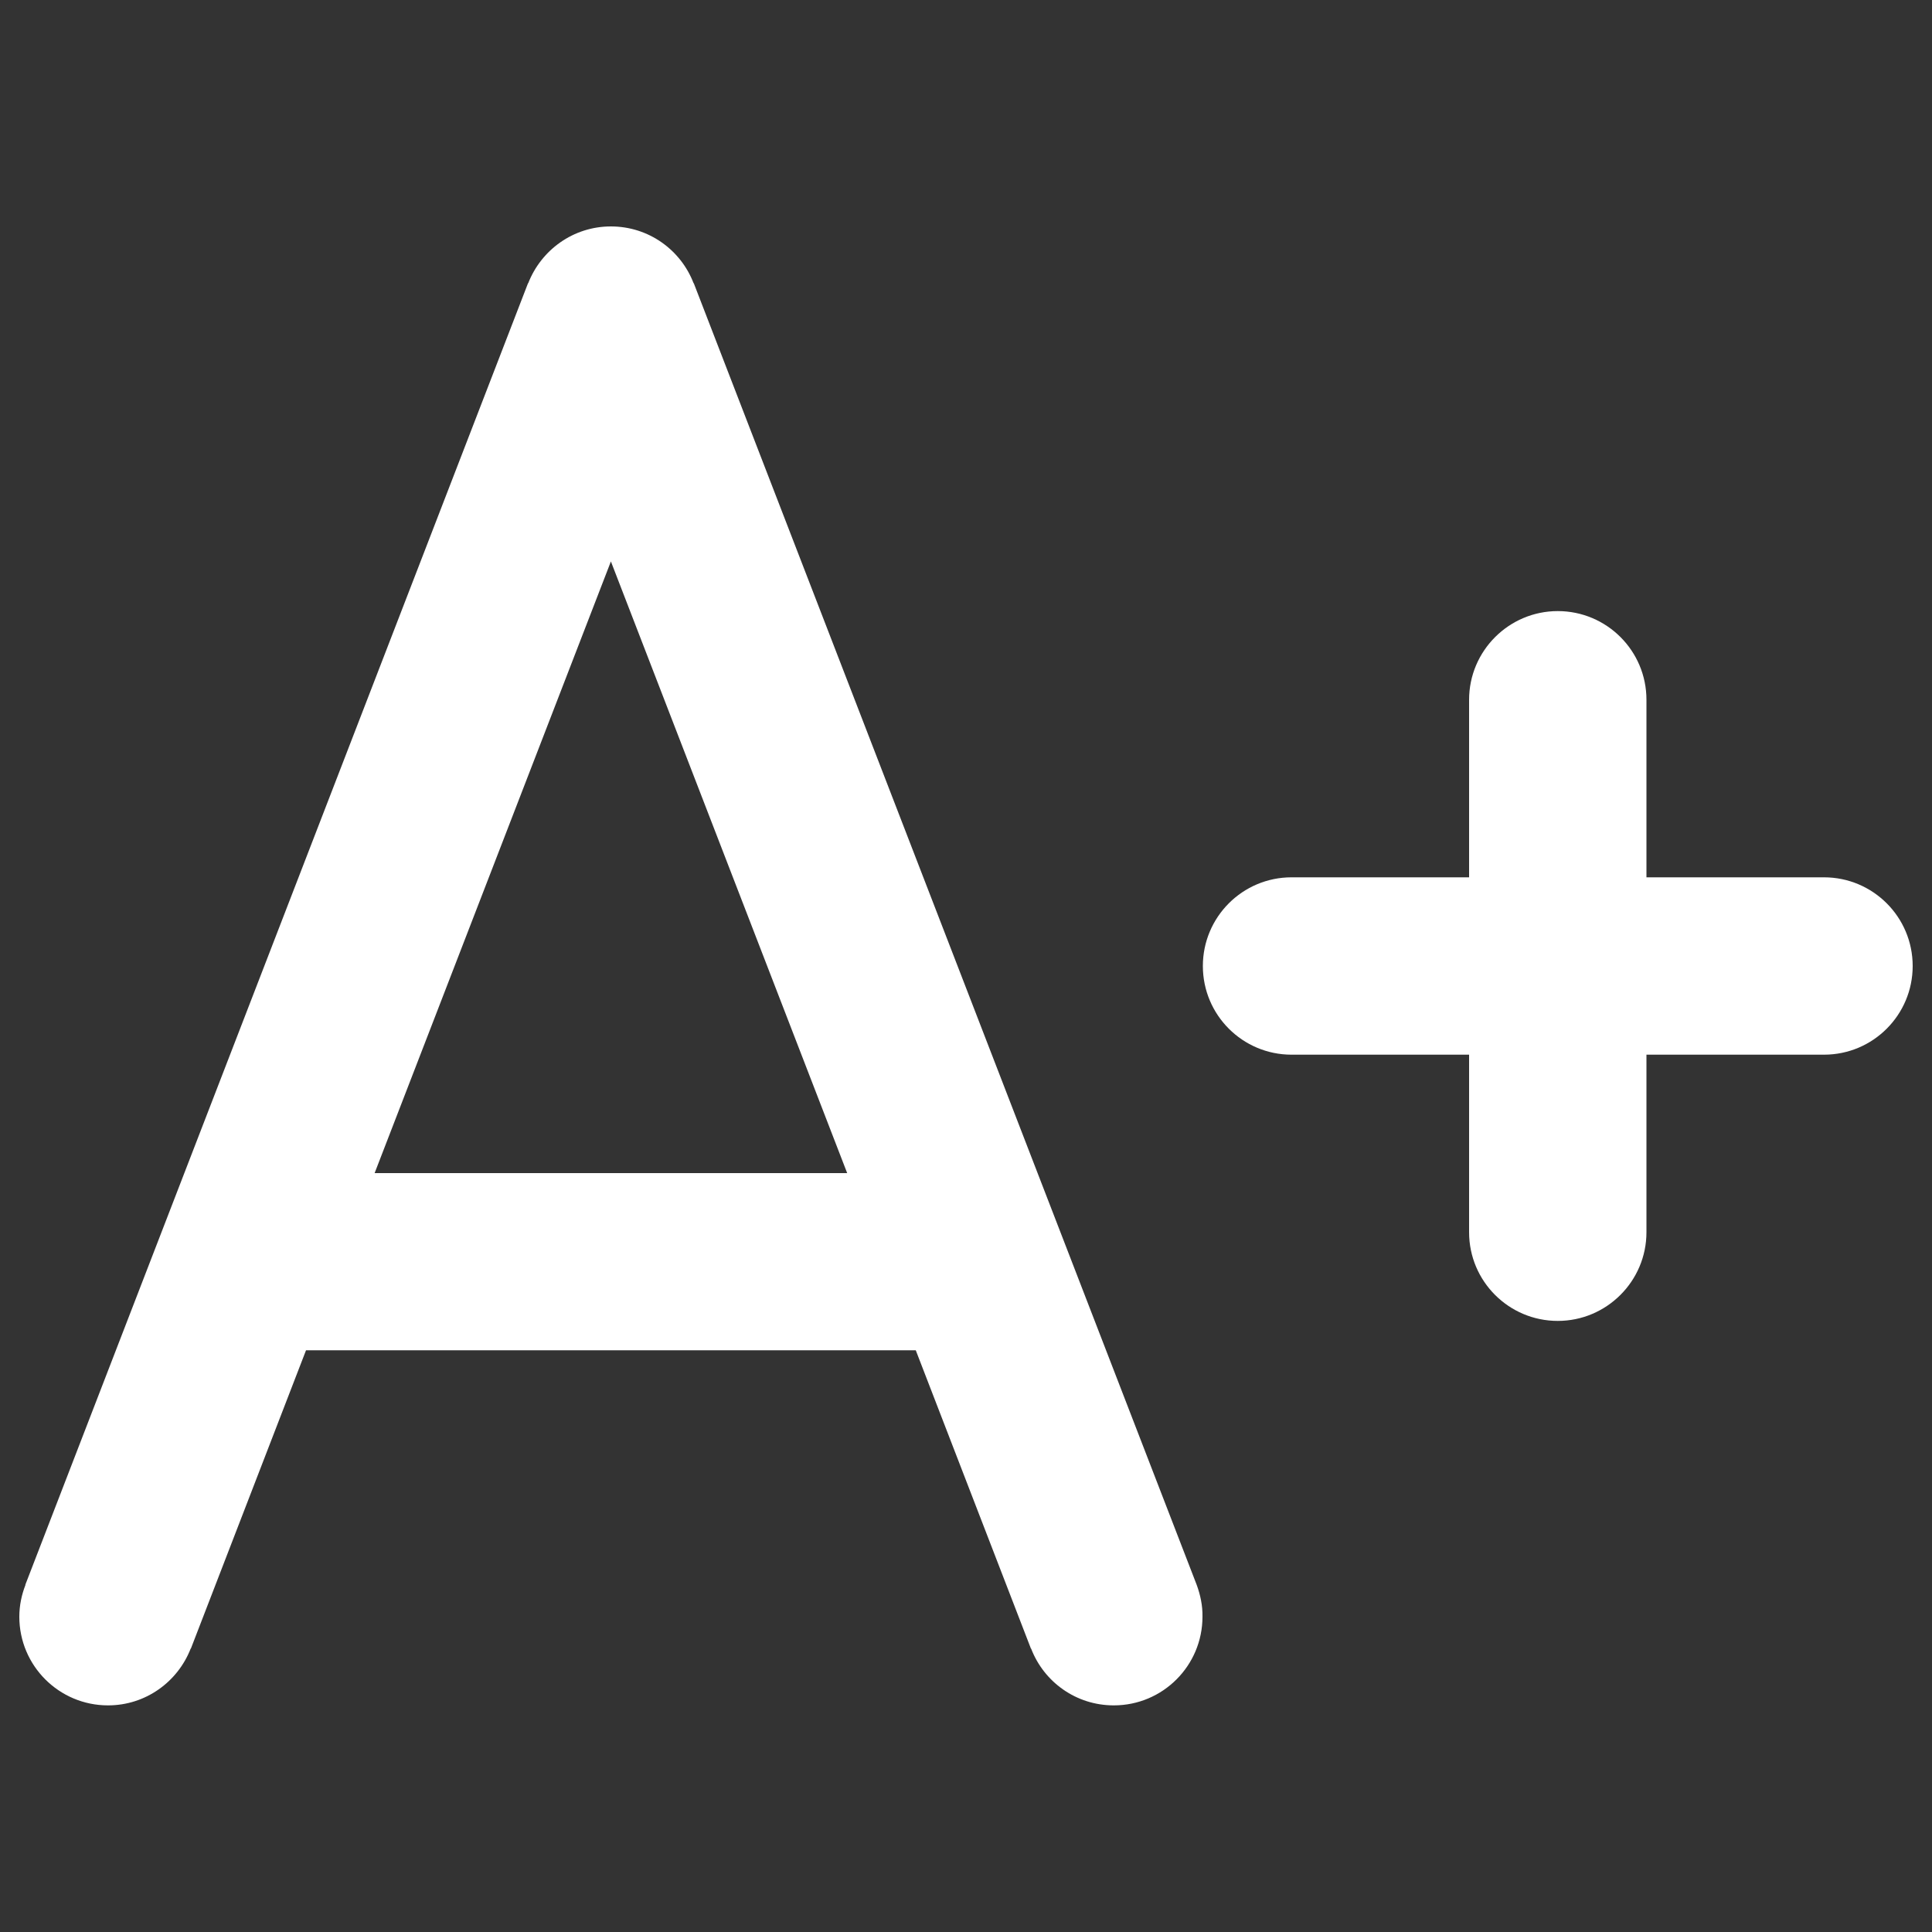
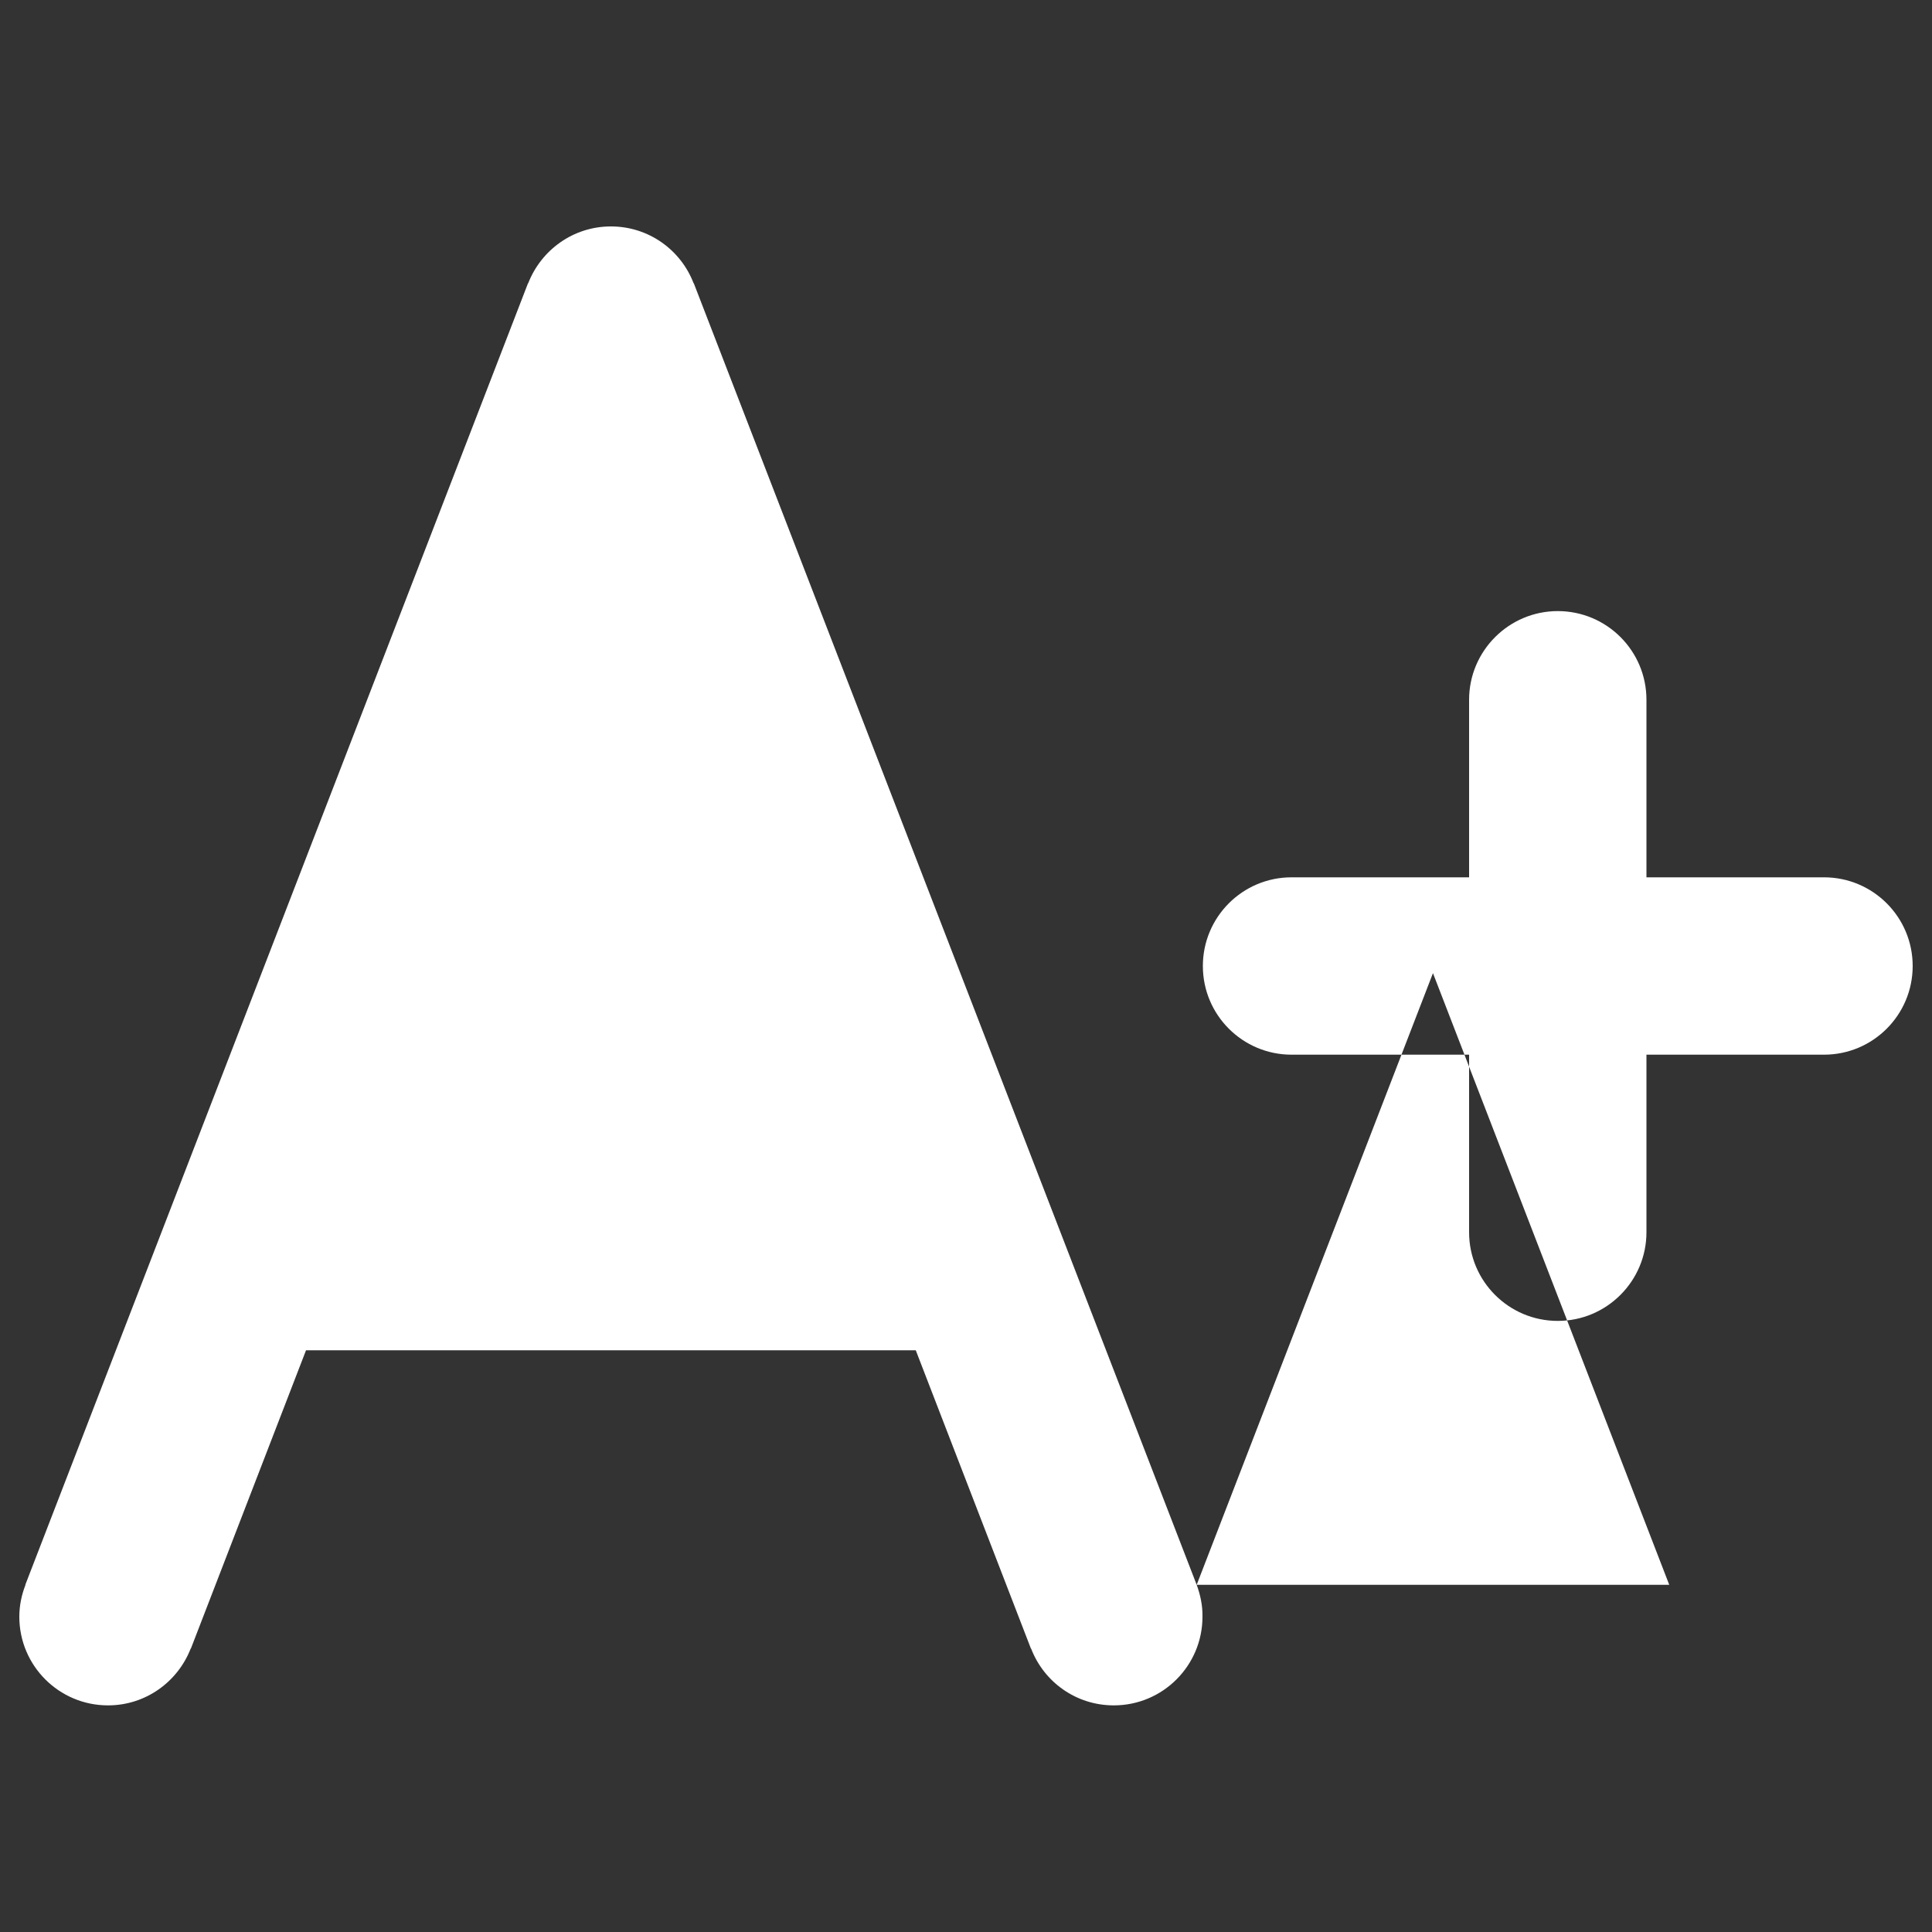
<svg xmlns="http://www.w3.org/2000/svg" version="1.1" x="0px" y="0px" viewBox="0 0 1000 1000" enable-background="new 0 0 1000 1000" xml:space="preserve">
  <rect x="0" y="0" width="1000" height="1000" fill="#333333" stroke="none" />
  <g>
-     <path fill="#FFFFFF" d="M619.4,820.3L359.1,146.6l-0.1,0c-6.6-17.2-23.2-29.4-42.8-29.4c-19.5,0-36.1,12.2-42.8,29.4l-0.1,0L13.1,820.3l0.1,0c-2,5.1-3.2,10.7-3.2,16.5c0,25.4,20.6,45.9,45.9,45.9c19.5,0,36.1-12.2,42.8-29.4l0.1,0l59.6-154.4h315.6l59.6,154.4l0.1,0c6.6,17.2,23.2,29.4,42.8,29.4c25.4,0,45.9-20.6,45.9-45.9C622.5,831,621.3,825.5,619.4,820.3L619.4,820.3z M193.9,607.2l122.3-316.6l122.3,316.6H193.9z M944.1,454.1h-91.9v-91.9c0-25.4-20.6-45.9-45.9-45.9s-45.9,20.6-45.9,45.9v91.9h-91.9c-25.4,0-45.9,20.6-45.9,45.9c0,25.4,20.6,45.9,45.9,45.9h91.9v91.9c0,25.4,20.6,45.9,45.9,45.9s45.9-20.6,45.9-45.9v-91.9h91.9c25.4,0,45.9-20.6,45.9-45.9C990,474.6,969.4,454.1,944.1,454.1z" />
+     <path fill="#FFFFFF" d="M619.4,820.3L359.1,146.6l-0.1,0c-6.6-17.2-23.2-29.4-42.8-29.4c-19.5,0-36.1,12.2-42.8,29.4l-0.1,0L13.1,820.3l0.1,0c-2,5.1-3.2,10.7-3.2,16.5c0,25.4,20.6,45.9,45.9,45.9c19.5,0,36.1-12.2,42.8-29.4l0.1,0l59.6-154.4h315.6l59.6,154.4l0.1,0c6.6,17.2,23.2,29.4,42.8,29.4c25.4,0,45.9-20.6,45.9-45.9C622.5,831,621.3,825.5,619.4,820.3L619.4,820.3z l122.3-316.6l122.3,316.6H193.9z M944.1,454.1h-91.9v-91.9c0-25.4-20.6-45.9-45.9-45.9s-45.9,20.6-45.9,45.9v91.9h-91.9c-25.4,0-45.9,20.6-45.9,45.9c0,25.4,20.6,45.9,45.9,45.9h91.9v91.9c0,25.4,20.6,45.9,45.9,45.9s45.9-20.6,45.9-45.9v-91.9h91.9c25.4,0,45.9-20.6,45.9-45.9C990,474.6,969.4,454.1,944.1,454.1z" />
  </g>
</svg>